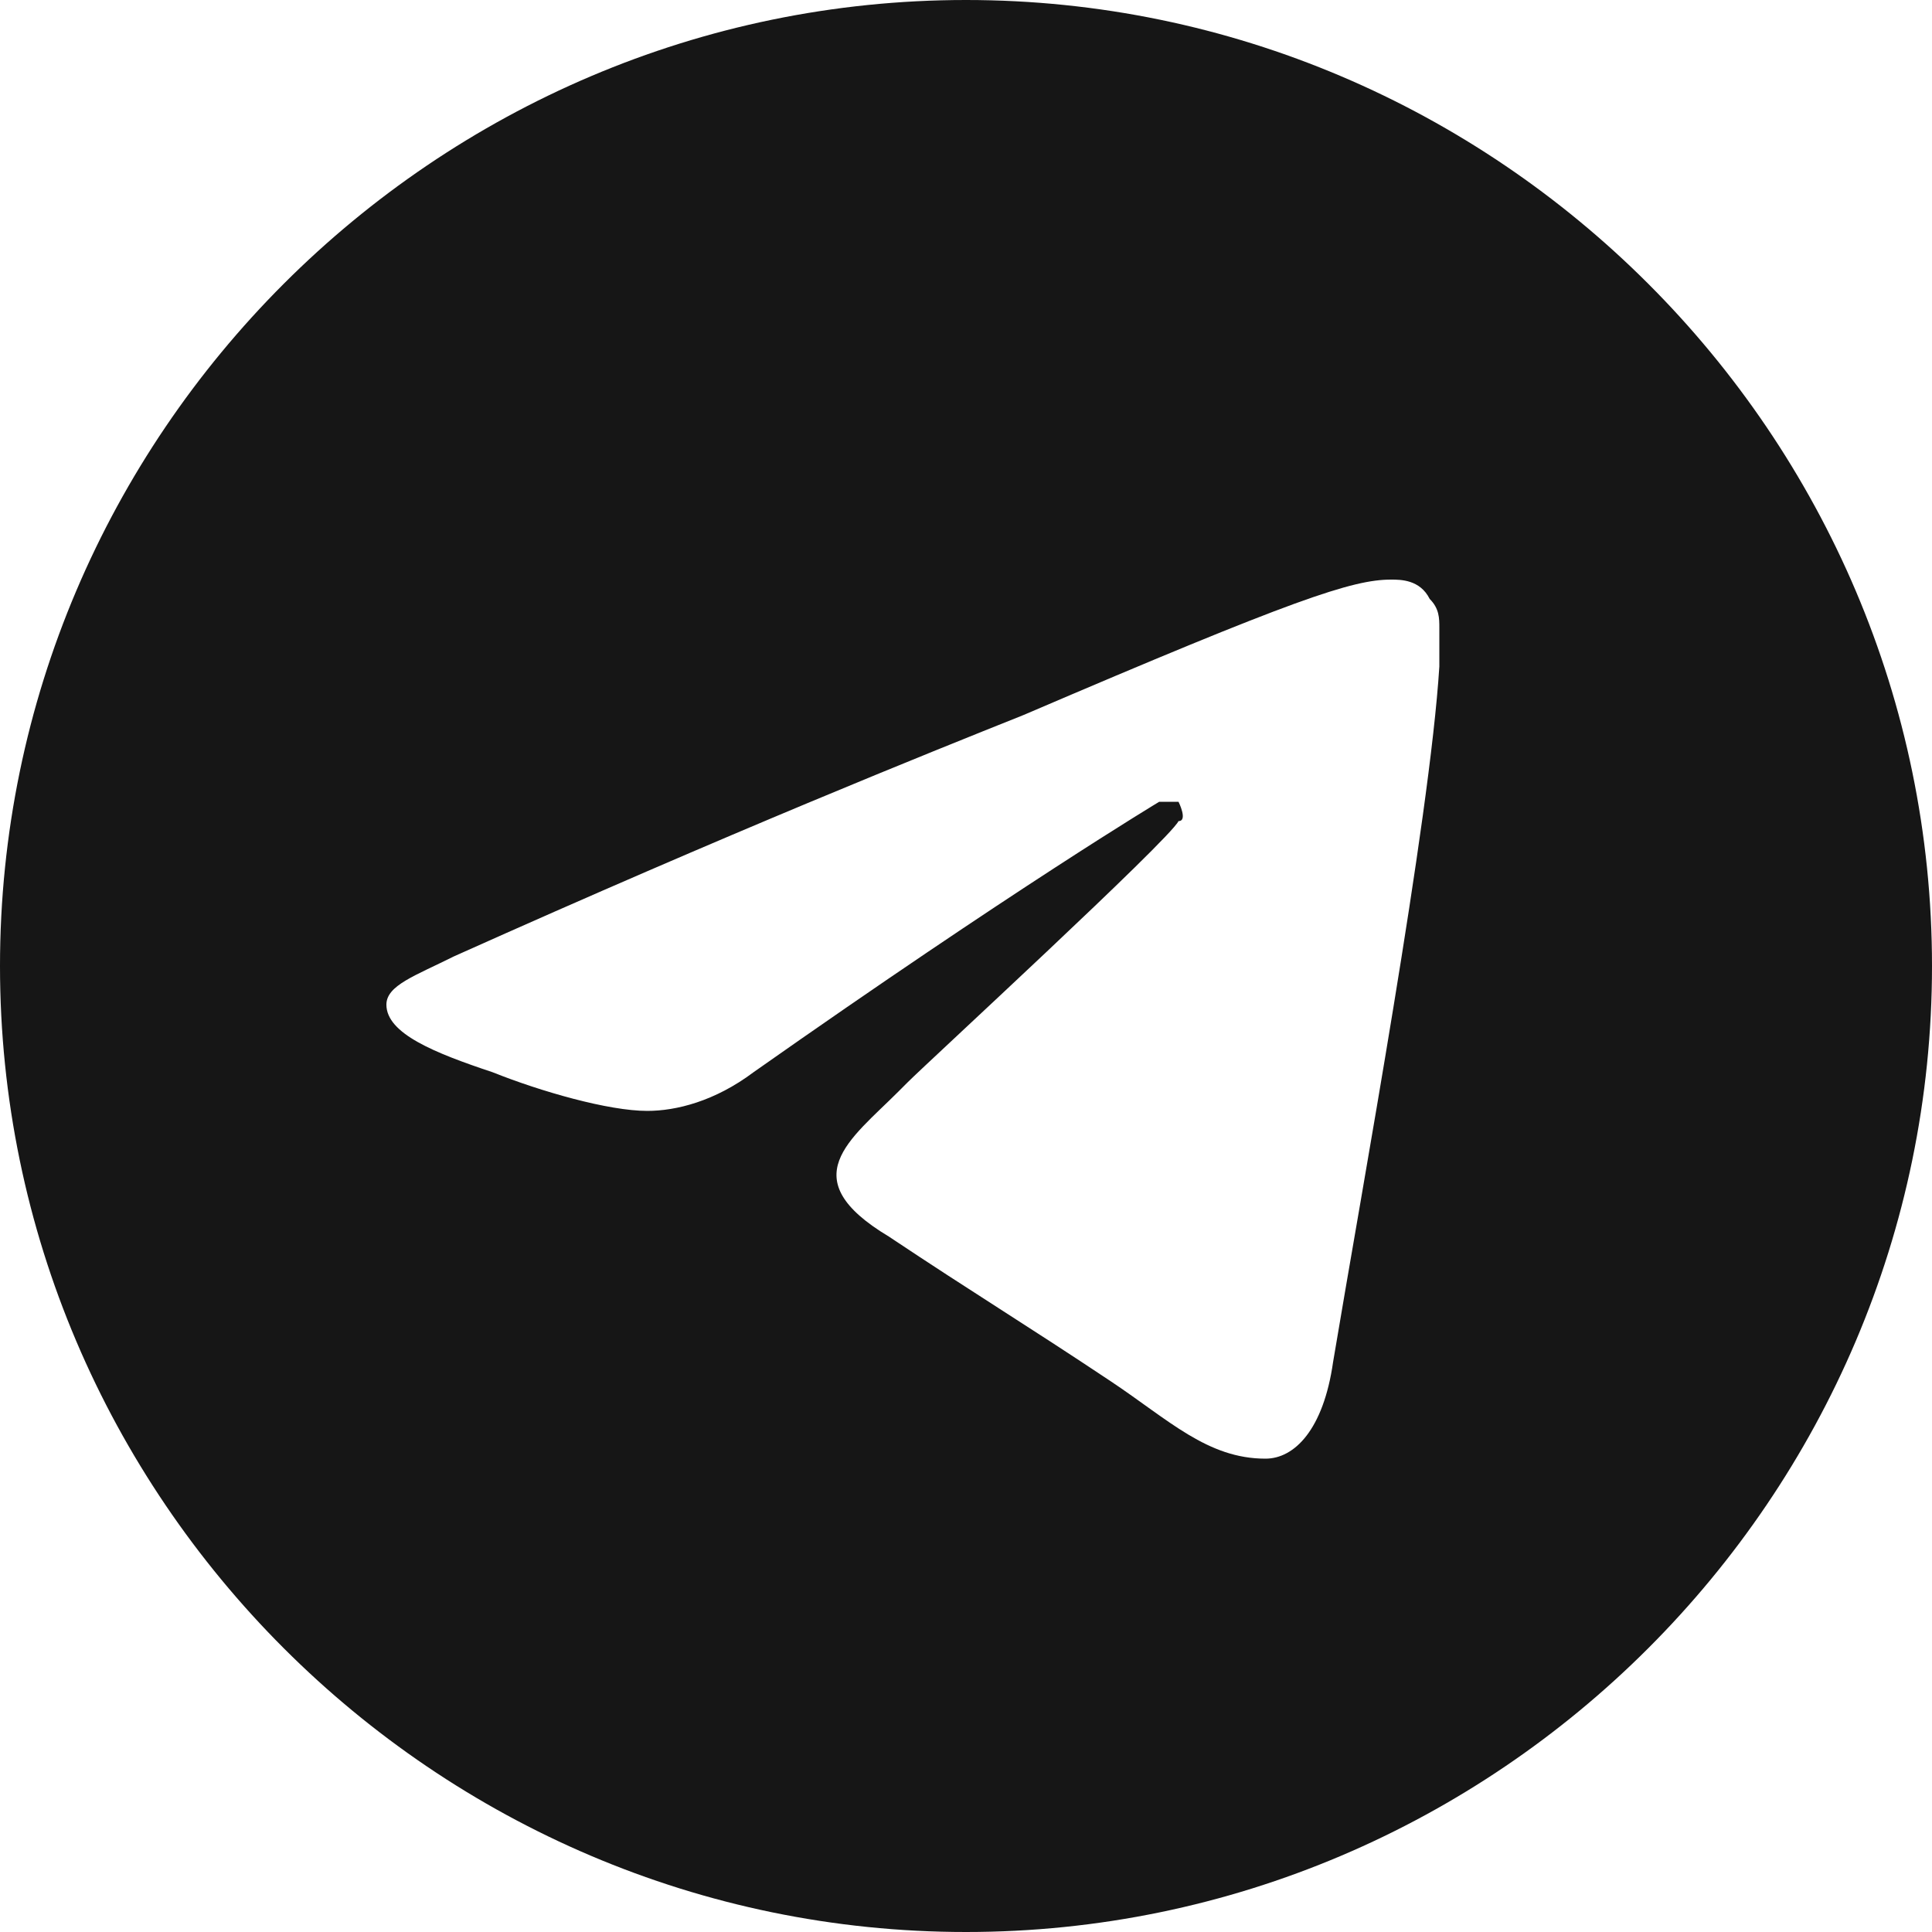
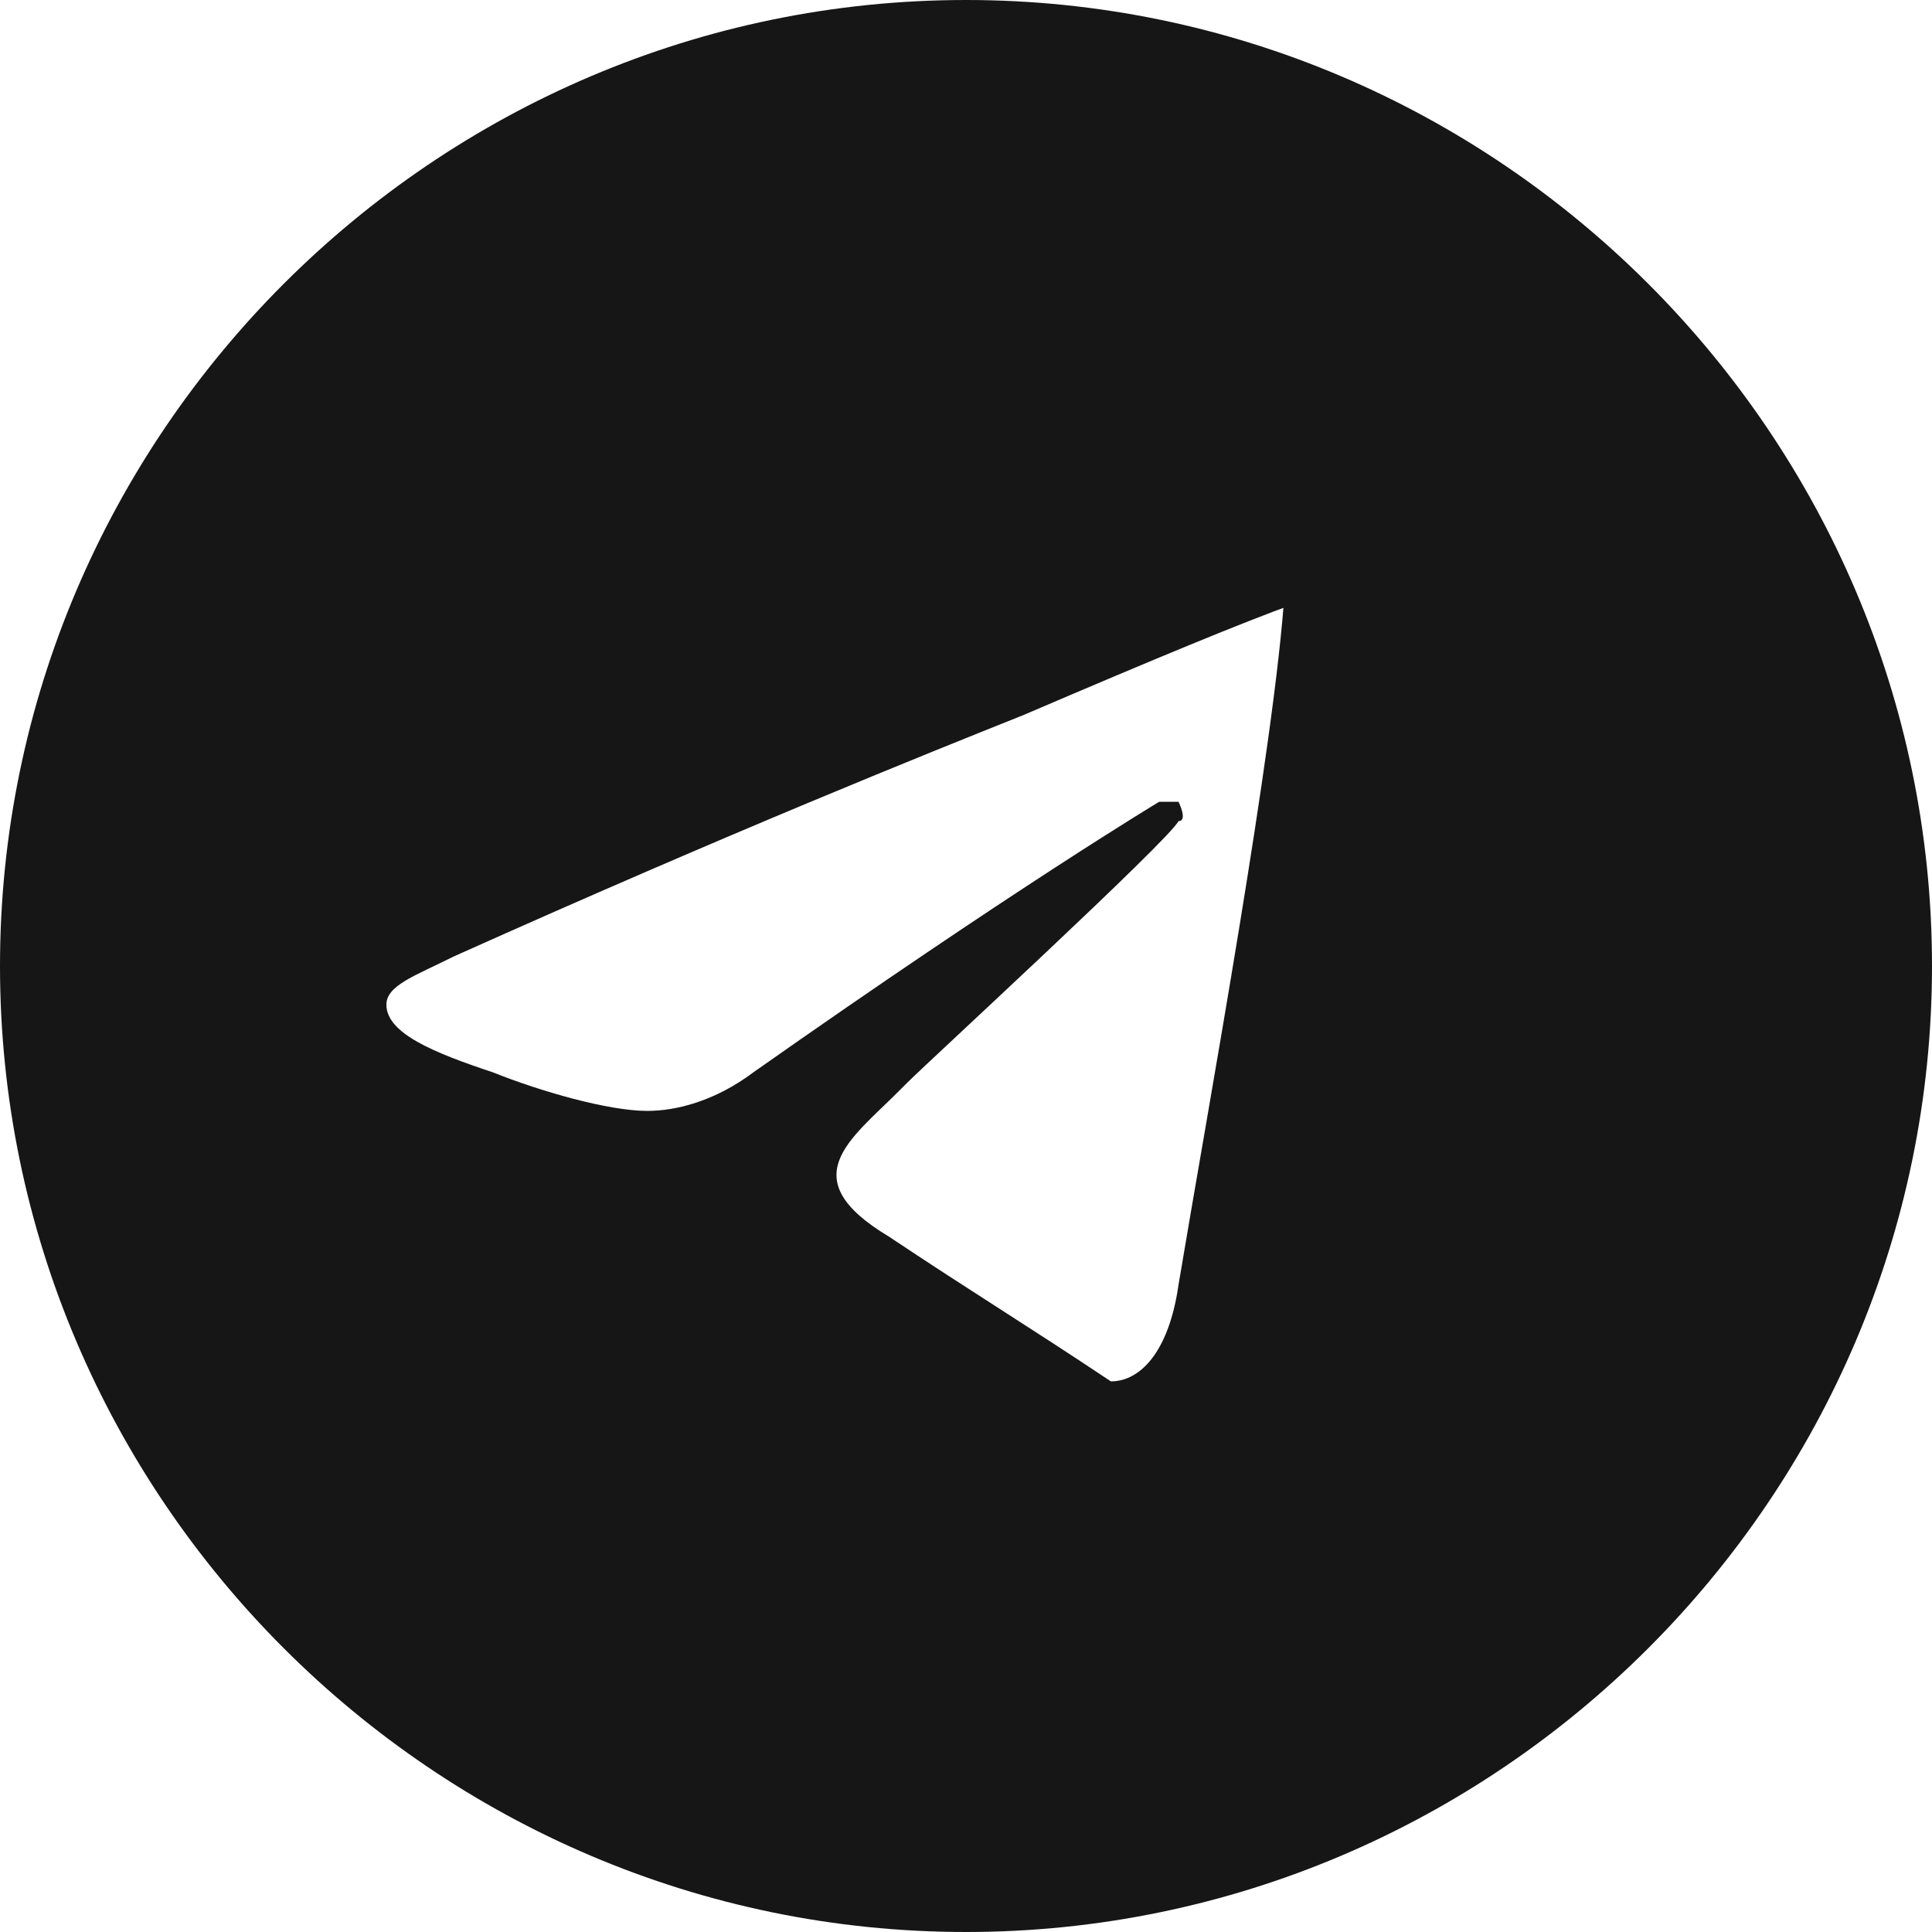
<svg xmlns="http://www.w3.org/2000/svg" version="1.1" id="Layer_1" x="0px" y="0px" viewBox="0 0 20 20" style="enable-background:new 0 0 20 20;" xml:space="preserve">
  <style type="text/css"> .st0{fill:#161616;} </style>
-   <path class="st0" d="M10,0c5.5,0,10,4.5,10,10s-4.5,10-10,10S0,15.5,0,10S4.5,0,10,0z M14.4,6c-0.4,0-1,0.2-3.8,1.4 c-1,0.4-3,1.2-5.9,2.5C4.3,10.1,4,10.2,4,10.4c0,0.3,0.5,0.5,1.1,0.7c0.5,0.2,1.2,0.4,1.6,0.4c0.3,0,0.7-0.1,1.1-0.4 C10.5,9.2,12,8.3,12,8.3c0.1,0,0.2,0,0.2,0s0.1,0.2,0,0.2c-0.1,0.2-2.6,2.5-2.8,2.7l-0.1,0.1c-0.5,0.5-1.1,0.9-0.1,1.5 c0.9,0.6,1.4,0.9,2.3,1.5c0.6,0.4,1,0.8,1.6,0.8c0.3,0,0.6-0.3,0.7-1c0.3-1.8,1-5.6,1.1-7.2c0-0.1,0-0.3,0-0.4s0-0.2-0.1-0.3 C14.7,6,14.5,6,14.4,6z" />
+   <path class="st0" d="M10,0c5.5,0,10,4.5,10,10s-4.5,10-10,10S0,15.5,0,10S4.5,0,10,0z M14.4,6c-0.4,0-1,0.2-3.8,1.4 c-1,0.4-3,1.2-5.9,2.5C4.3,10.1,4,10.2,4,10.4c0,0.3,0.5,0.5,1.1,0.7c0.5,0.2,1.2,0.4,1.6,0.4c0.3,0,0.7-0.1,1.1-0.4 C10.5,9.2,12,8.3,12,8.3c0.1,0,0.2,0,0.2,0s0.1,0.2,0,0.2c-0.1,0.2-2.6,2.5-2.8,2.7l-0.1,0.1c-0.5,0.5-1.1,0.9-0.1,1.5 c0.9,0.6,1.4,0.9,2.3,1.5c0.3,0,0.6-0.3,0.7-1c0.3-1.8,1-5.6,1.1-7.2c0-0.1,0-0.3,0-0.4s0-0.2-0.1-0.3 C14.7,6,14.5,6,14.4,6z" />
</svg>